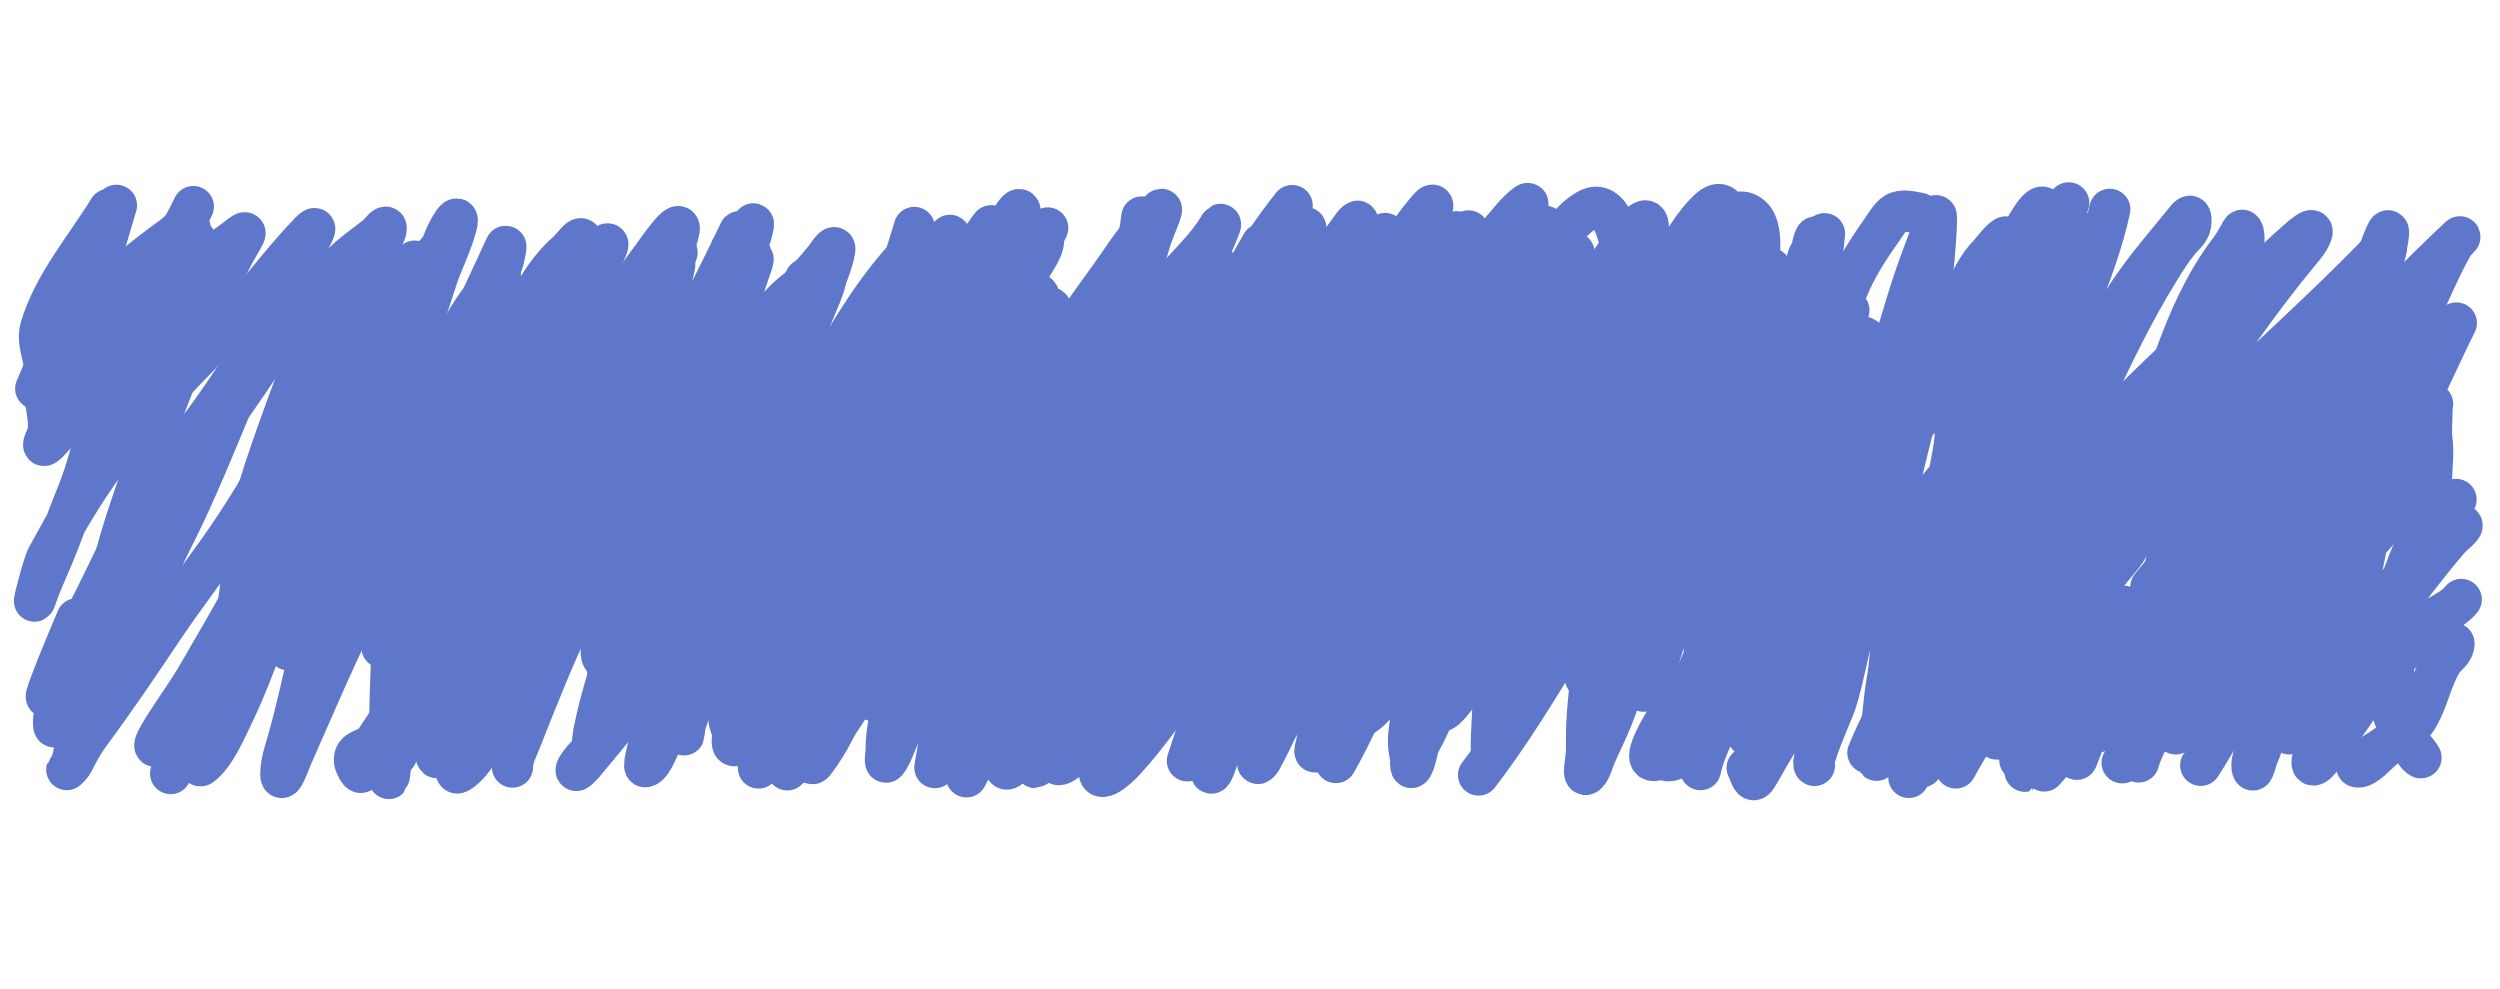
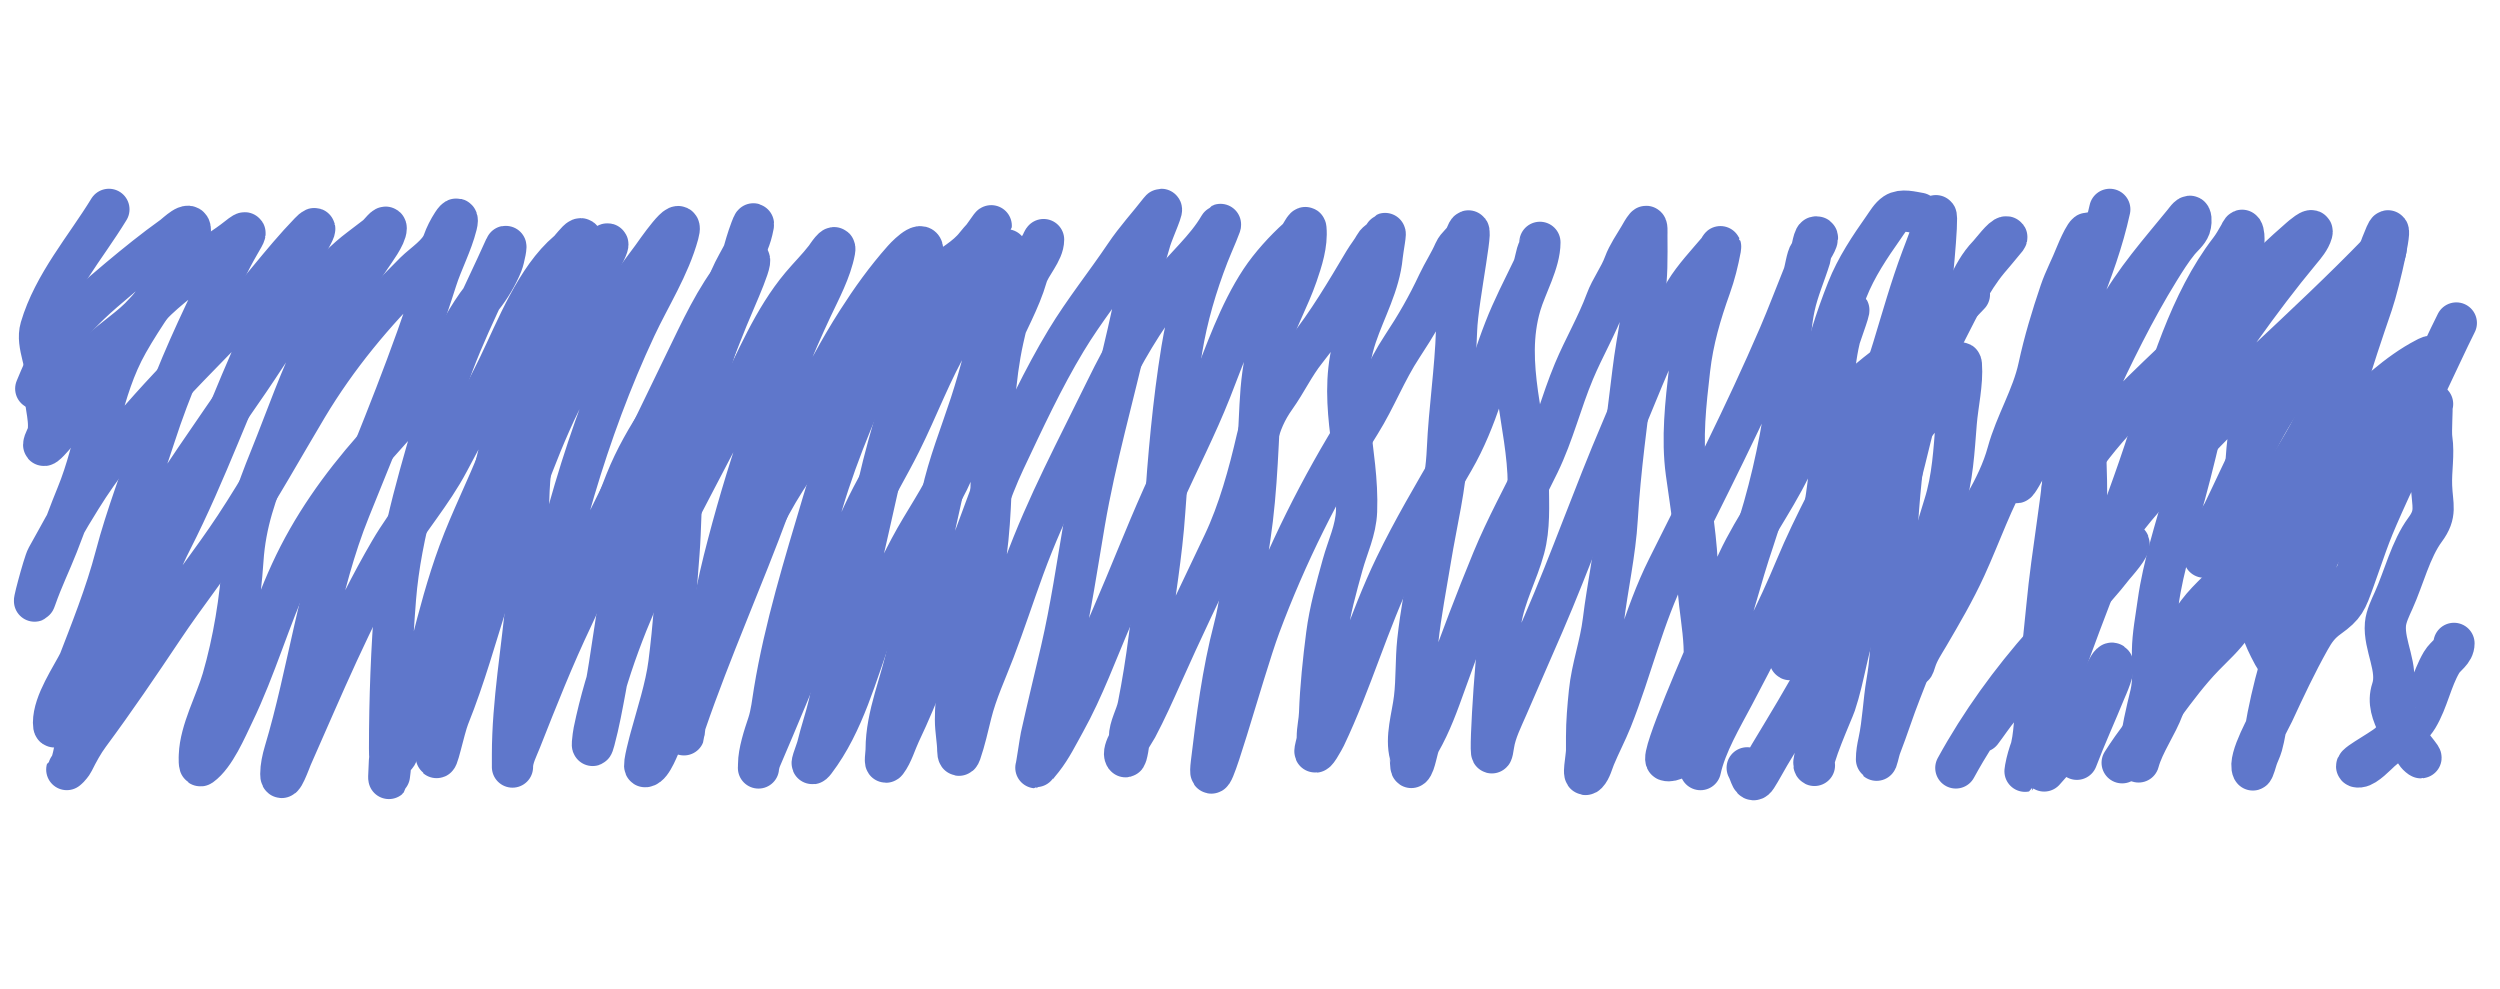
<svg xmlns="http://www.w3.org/2000/svg" width="182" height="72" viewBox="0 0 182 72" fill="none">
  <path d="M2.602 28.296C4.258 24.263 5.368 23.026 8.662 20.279C9.966 19.191 11.193 18.198 12.564 17.216C12.855 17.007 13.858 15.993 13.858 16.75C13.858 17.713 13.61 18.288 13.089 19.106C11.847 21.057 10.449 22.936 9.309 24.951C7.323 28.461 7.082 32.424 5.585 36.059C5.092 37.256 4.665 38.458 4.197 39.645C3.651 41.03 3.112 42.102 2.602 43.552C2.211 44.663 3.175 41.002 3.415 40.576C4.612 38.448 4.617 38.322 5.904 36.253C8.849 31.515 12.793 27.68 16.616 23.729C18.706 21.57 20.454 19.084 22.544 16.925C23.221 16.226 22.816 16.964 22.544 17.458C21.364 19.607 20.256 21.791 19.224 24.02C16.873 29.095 15.037 34.36 12.498 39.345C11.794 40.728 11.231 42.168 10.538 43.552C9.708 45.207 8.518 46.868 8.024 48.679C7.497 50.613 6.199 52.243 5.547 54.127C5.409 54.528 5.277 55.676 4.994 55.91C4.619 56.22 5.141 55.846 5.341 55.445C5.687 54.754 6.045 54.087 6.504 53.468C8.369 50.949 10.125 48.361 11.87 45.752C13.552 43.237 15.435 40.872 17.104 38.346C18.973 35.517 20.614 32.535 22.357 29.623C24.542 25.971 27.216 22.765 30.208 19.813C30.846 19.185 31.952 18.505 32.262 17.623C32.43 17.146 32.666 16.688 32.938 16.266C33.23 15.813 33.377 15.821 33.238 16.382C32.896 17.755 32.193 19.048 31.765 20.395C29.974 26.039 27.689 31.586 25.471 37.067C23.173 42.746 22.466 48.939 20.715 54.766C20.57 55.251 20.443 55.835 20.443 56.346C20.443 57.286 21.138 55.329 21.25 55.077C23.491 50.024 25.601 44.896 28.388 40.12C29.706 37.863 31.441 35.933 32.666 33.606C33.891 31.279 35.157 29.01 36.305 26.637C37.609 23.943 39.023 20.262 41.342 18.301C41.541 18.133 42.024 17.468 42.224 17.39C42.551 17.263 42.206 18.229 42.196 18.253C41.744 19.363 41.047 20.347 40.526 21.422C38.867 24.852 37.665 28.628 36.53 32.269C35.685 34.98 35.385 37.804 34.795 40.576C34.05 44.072 34.104 47.57 32.975 50.986C32.544 52.29 31.756 53.557 31.756 54.951C31.756 55.931 32.32 53.075 32.684 52.169C33.841 49.292 34.669 46.289 35.602 43.329C36.925 39.126 38.287 34.807 40.067 30.786C42.016 26.383 44.586 22.57 47.449 18.767C47.642 18.511 49.866 15.242 49.381 17.022C48.731 19.412 47.312 21.612 46.276 23.826C42.707 31.457 40.437 39.701 38.922 48.02C38.845 48.445 38.334 51.08 38.922 49.552C40.325 45.907 42.004 42.431 43.744 38.947C45.981 34.468 48.148 29.961 50.329 25.455C51.386 23.27 52.58 20.802 54.278 19.048C55.275 18.017 53.483 21.849 52.946 23.196C51.156 27.687 49.373 32.17 47.449 36.602C46.478 38.837 45.608 41.093 45.151 43.503C44.736 45.687 44.491 47.9 44.081 50.085C43.844 51.353 43.61 52.648 43.275 53.894C42.997 54.928 43.182 53.524 43.237 53.254C45.024 44.564 49.743 36.947 53.63 29.157C55.047 26.319 56.283 23.242 58.33 20.802C58.904 20.117 59.537 19.498 60.084 18.786C60.162 18.685 60.891 17.551 60.76 18.262C60.499 19.675 59.705 21.143 59.109 22.411C56.378 28.212 54.264 34.55 52.693 40.789C51.917 43.868 51.494 47.028 50.676 50.094C50.406 51.105 49.903 52.157 49.822 53.215C49.766 53.952 49.77 53.069 49.916 52.644C51.756 47.285 54.084 42.102 56.041 36.786C57.76 32.116 59.74 27.584 62.41 23.4C63.434 21.796 64.494 20.32 65.75 18.902C66.198 18.396 67.468 17.225 67.11 18.621C66.534 20.871 65.473 22.983 64.502 25.067C62.764 28.799 61.065 32.655 59.887 36.621C58.564 41.075 57.127 45.72 56.37 50.327C56.239 51.119 56.156 51.971 55.901 52.731C55.621 53.56 55.225 54.77 55.225 55.639C55.225 56.228 55.162 55.755 55.403 55.193C56.66 52.271 57.867 49.329 59.09 46.392C60.329 43.414 61.472 40.38 62.823 37.455C63.65 35.664 64.682 33.983 65.562 32.22C66.828 29.685 67.814 26.98 69.258 24.544C70.206 22.945 71.269 21.498 72.475 20.104C72.926 19.584 73.291 19.153 73.291 18.437C73.291 17.173 72.89 20.932 72.597 22.159C72.024 24.562 71.42 27.068 70.656 29.409C69.94 31.601 69.053 33.796 68.564 36.059C67.76 39.777 66.855 43.464 66.116 47.196C65.632 49.639 64.512 52.055 64.512 54.553C64.512 54.851 64.371 55.679 64.549 55.445C64.975 54.884 65.222 54.007 65.525 53.371C66.228 51.895 66.863 50.37 67.457 48.844C68.511 46.134 69.2 43.297 70.346 40.624C71.343 38.299 72.068 35.813 73.141 33.539C74.533 30.593 75.925 27.579 77.606 24.796C78.924 22.614 80.49 20.673 81.903 18.573C82.681 17.415 83.615 16.404 84.435 15.345C84.882 14.768 83.975 16.744 83.76 17.448C83.081 19.67 82.625 21.966 82.109 24.233C81.054 28.866 79.749 33.365 78.948 38.056C78.412 41.19 77.969 44.265 77.25 47.371C76.764 49.469 76.248 51.558 75.787 53.642C75.734 53.878 75.442 55.891 75.411 55.891C75.389 55.891 75.884 55.289 75.899 55.27C76.546 54.45 77.013 53.489 77.522 52.576C78.893 50.114 79.86 47.41 80.983 44.821C82.225 41.96 83.352 39.041 84.623 36.195C85.786 33.589 87.101 31.061 88.15 28.401C89.197 25.745 90.203 22.796 91.78 20.414C92.497 19.331 93.53 18.197 94.481 17.342C94.709 17.137 95.044 16.324 95.072 16.634C95.177 17.772 94.786 18.97 94.425 20.017C93.841 21.713 92.932 23.294 92.408 25.009C91.973 26.436 91.809 28.017 91.733 29.506C91.541 33.275 91.447 36.834 90.757 40.576C90.44 42.3 90.281 44.055 89.838 45.752C89.007 48.934 88.576 52.286 88.187 55.552C87.769 59.065 90.485 48.881 91.714 45.577C93.643 40.396 96.11 35.463 99.022 30.805C100.147 29.004 100.906 26.997 102.079 25.222C103.097 23.683 103.903 22.28 104.687 20.608C105.052 19.831 105.541 19.094 105.878 18.311C106.06 17.89 106.517 17.633 106.685 17.216C107.536 15.106 106.107 21.755 106.038 24.04C105.95 26.932 105.502 29.804 105.372 32.695C105.25 35.405 104.588 37.991 104.152 40.653C103.827 42.645 103.428 44.654 103.214 46.663C103.067 48.052 103.137 49.455 102.971 50.85C102.811 52.185 102.309 53.688 102.661 54.96C102.684 55.042 102.678 55.935 102.755 55.871C103.033 55.641 103.167 54.428 103.383 54.049C104.185 52.647 104.694 51.212 105.241 49.687C106.313 46.696 107.443 43.703 108.655 40.77C109.654 38.352 110.906 36.099 112.041 33.752C113.097 31.571 113.652 29.258 114.583 27.035C115.308 25.304 116.266 23.681 116.919 21.917C117.27 20.967 117.898 20.168 118.242 19.232C118.504 18.518 118.968 17.866 119.348 17.216C119.487 16.979 119.622 16.717 119.799 16.508C119.93 16.353 119.891 16.913 119.892 17.119C119.898 17.903 119.905 18.69 119.883 19.474C119.812 21.998 119.18 24.54 118.879 27.044C118.453 30.598 117.947 34.169 117.735 37.745C117.584 40.283 117.026 42.68 116.722 45.19C116.509 46.952 115.888 48.613 115.709 50.385C115.598 51.489 115.503 52.534 115.503 53.642C115.503 53.965 115.503 54.288 115.503 54.611C115.503 55.18 115.151 56.719 115.54 56.317C115.814 56.034 115.954 55.464 116.103 55.106C116.484 54.186 116.952 53.307 117.322 52.382C118.779 48.739 119.644 44.858 121.403 41.342C124.198 35.751 127.042 30.182 129.517 24.427C130.136 22.988 130.682 21.525 131.271 20.075C131.439 19.659 131.51 18.776 131.749 18.437C131.989 18.096 132.573 17.139 132.181 17.254C132.007 17.306 131.817 18.636 131.777 18.767C131.412 19.957 130.894 21.111 130.633 22.334C130.141 24.64 130.34 27.068 130.004 29.4C129.527 32.709 128.73 36.178 127.659 39.335C126.735 42.06 126.048 44.854 125.164 47.594C124.687 49.072 124.114 50.462 124.114 52.033C124.114 52.831 124.171 53.652 124.104 54.447C124.075 54.789 123.775 56.119 123.795 56.026C124.186 54.205 125.359 52.236 126.215 50.618C127.815 47.592 129.402 44.523 130.717 41.351C132.087 38.05 133.83 34.992 135.398 31.794C137.445 27.62 138.282 23.118 139.901 18.805C140.216 17.964 140.63 16.965 140.82 16.081C141.235 14.15 140.727 20.046 140.454 22.004C139.952 25.598 139.197 29.138 138.672 32.724C138.258 35.551 138.12 38.388 137.921 41.235C137.728 44.009 137.842 46.907 137.368 49.648C137.119 51.091 137.082 52.574 136.777 53.991C136.681 54.437 136.608 54.823 136.608 55.28C136.608 55.604 136.791 54.66 136.908 54.359C137.426 53.033 137.846 51.671 138.372 50.346C139.7 47 140.889 43.5 142.499 40.285C143.728 37.83 145.422 35.632 146.157 32.947C146.741 30.816 147.954 28.899 148.418 26.744C148.823 24.861 149.368 23.068 149.984 21.248C150.299 20.318 150.774 19.449 151.129 18.534C151.215 18.312 152.087 16.259 152.067 17.216C152.03 18.9 151.469 20.605 151.232 22.266C150.781 25.429 150.7 28.628 150.491 31.813C150.218 35.969 149.399 40.057 149.009 44.201C148.722 47.246 148.333 50.255 148.052 53.293C147.982 54.05 147.794 54.794 147.592 55.523C147.57 55.605 147.335 56.57 147.452 55.93C147.835 53.83 149.101 52.008 149.787 50.007C151.891 43.874 154.492 37.924 156.466 31.745C157.908 27.233 159.394 22.012 162.329 18.204C162.592 17.862 162.796 17.493 163.013 17.119C163.025 17.099 163.203 16.701 163.248 16.77C163.476 17.123 163.287 18.232 163.276 18.611C163.221 20.546 162.635 22.312 162.085 24.146C160.913 28.05 160.149 32.035 159.074 35.962C158.363 38.555 157.486 41.178 157.113 43.852C156.954 44.999 156.715 46.242 156.7 47.4C156.688 48.436 156.807 49.526 156.569 50.54C156.284 51.754 155.856 53.37 155.856 54.592C155.856 54.882 155.62 55.723 155.697 55.445C156.068 54.104 157.022 52.816 157.507 51.49C158.229 49.517 158.518 47.404 159.44 45.5C160.06 44.217 161.216 43.303 162.16 42.291C163.99 40.328 164.562 37.719 165.837 35.39C166.774 33.678 167.918 32.128 168.688 30.321C169.335 28.804 169.858 27.23 170.443 25.687C171.151 23.817 171.856 21.946 172.562 20.075C172.931 19.098 173.254 18.043 173.669 17.099C174.35 15.552 173.25 20.497 172.703 22.101C171.296 26.229 169.809 30.57 169.251 34.934C168.9 37.68 169.162 40.357 168.004 42.931C166.715 45.794 165.717 49.021 165.105 52.111C164.959 52.848 164.874 53.536 164.674 54.262C164.582 54.595 164.414 54.892 164.308 55.222C164.306 55.229 164.045 56.142 163.998 56.046C163.616 55.256 165.188 52.571 165.499 51.897C166.329 50.1 167.178 48.3 168.144 46.576C168.539 45.871 168.88 45.405 169.533 44.938C170.704 44.098 170.826 43.745 171.362 42.253C172.559 38.92 172.392 39.111 174.035 35.506C174.955 33.489 176.252 31.478 177.093 29.409C177.11 29.367 177.021 29.492 177.037 29.535C177.096 29.698 176.957 31.379 177.037 31.93C177.207 33.098 176.973 34.206 177.018 35.38C177.073 36.814 177.42 37.381 176.549 38.56C175.501 39.979 174.994 42.083 174.26 43.707C174.025 44.227 173.711 44.865 173.66 45.442C173.522 46.997 174.64 48.662 174.138 50.182C173.827 51.124 174.149 51.954 174.598 52.867C174.992 53.666 176.777 55.627 176.099 55.067C175.643 54.69 175.273 53.655 175.273 53.031C175.273 52.444 174.128 53.953 173.923 54.127C173.222 54.719 170.864 55.926 171.765 55.833C172.23 55.785 173.006 54.953 173.322 54.669C174.148 53.929 175.429 53.191 176.005 52.236C176.755 50.992 177.006 49.471 177.75 48.214C178.039 47.725 178.65 47.448 178.65 46.837" stroke="#5F77CB" stroke-width="3" stroke-linecap="round" />
  <path d="M7.929 15.241C6.23 18.025 3.897 20.69 2.958 23.877C2.59 25.126 3.552 26.585 3.32 27.88C3.102 29.096 3.672 30.253 3.504 31.467C3.468 31.726 3.179 32.14 3.179 32.388C3.179 32.63 3.964 31.698 4.029 31.622C5.031 30.457 4.056 29.366 5.021 28.152C5.741 27.247 6.469 26.384 7.292 25.573C8.319 24.561 9.57 23.846 10.537 22.743C11.71 21.406 13.164 20.345 14.552 19.254C15.448 18.549 16.412 17.997 17.291 17.296C18.102 16.649 17.901 16.955 17.422 17.78C16.712 19.003 16.125 20.268 15.509 21.541C13.894 24.878 12.412 28.212 11.269 31.758C10.333 34.657 9.199 37.527 8.427 40.472C7.687 43.291 6.608 45.954 5.566 48.662C5.051 49.999 3.896 54.055 3.896 52.617C3.896 51.133 5.202 49.3 5.819 48.052C7.272 45.109 8.719 42.146 10.406 39.338C12.819 35.321 15.497 31.559 18.135 27.716C19.781 25.317 21.31 22.645 23.407 20.63C24.302 19.77 25.194 18.857 26.183 18.11C26.591 17.802 27 17.495 27.403 17.179C27.641 16.993 28.116 16.308 28.116 16.617C28.116 17.166 27.248 18.313 26.971 18.73C25.685 20.669 24.351 22.52 23.294 24.614C21.869 27.437 20.85 30.444 19.664 33.376C18.648 35.887 17.864 38.058 17.685 40.772C17.494 43.657 17.005 46.674 16.203 49.438C15.707 51.145 14.579 53.184 14.514 54.982C14.51 55.106 14.47 55.85 14.627 55.738C15.65 55.006 16.48 53.032 17.009 51.938C18.622 48.606 19.624 45.032 21.165 41.674C22.701 38.325 24.775 35.422 27.178 32.688C29.056 30.551 30.975 28.593 32.412 26.097C33.284 24.581 34.03 23.026 35.113 21.657C35.679 20.943 36.215 20.052 36.558 19.195C36.707 18.822 36.938 17.636 36.774 18.003C35.079 21.796 33.164 25.325 32.037 29.392C30.754 34.019 29.175 38.741 28.791 43.564C28.501 47.202 28.36 50.846 28.36 54.498C28.36 55.765 28.52 55.193 28.352 56.451C28.275 57.027 28.297 56.419 28.352 55.409C28.425 54.048 28.616 55.872 29.035 54.594C29.839 52.14 30.725 49.675 31.361 47.17C31.956 44.825 32.571 42.5 33.406 40.229C34.287 37.835 35.454 35.559 36.38 33.182C38.487 27.771 39.724 21.985 44.025 17.897C44.9 17.064 43.032 20.13 42.542 21.25C41.011 24.757 39.789 28.391 38.959 32.145C38.122 35.934 38.692 39.602 38.359 43.389C38.023 47.213 37.308 51.107 37.308 54.943C37.308 55.234 37.308 56.106 37.308 55.816C37.308 55.167 37.675 54.479 37.909 53.887C39.096 50.876 40.301 47.829 41.698 44.901C43.23 41.69 44.232 38.361 45.544 35.073C46.926 31.609 49.1 28.988 51.107 25.932C52.041 24.51 52.498 23.101 52.804 21.425C53.097 19.824 54.231 18.6 54.68 17.092C54.777 16.767 55.025 15.735 54.662 16.695C54.158 18.025 53.88 19.412 53.517 20.785C52.957 22.907 52.144 24.955 51.566 27.076C50.89 29.558 50.001 32.11 49.737 34.685C49.547 36.54 49.574 38.425 49.428 40.288C49.219 42.938 49.033 45.658 48.696 48.294C48.47 50.059 47.831 51.98 47.364 53.703C47.354 53.739 46.775 55.836 46.97 55.816C47.478 55.763 48.002 54.216 48.189 53.858C49.129 52.062 50.181 50.327 50.985 48.459C53.222 43.258 54.98 37.715 58.395 33.173C59.499 31.704 60.663 30.293 61.678 28.753C62.864 26.954 63.678 24.904 64.999 23.199C65.912 22.018 67.114 20.94 68.291 20.049C69.16 19.39 70.366 18.746 71.04 17.858C71.337 17.466 71.812 17.041 72.053 16.637C72.641 15.649 70.704 18.492 70.055 19.438C67.296 23.454 65.963 27.761 64.661 32.456C63.608 36.252 63.013 40.152 61.828 43.913C61.074 46.306 60.925 48.844 60.346 51.289C60.104 52.311 59.758 53.302 59.511 54.323C59.407 54.756 58.822 56.081 59.333 55.409C61.452 52.622 62.339 49.063 63.563 45.783C64.322 43.752 65.235 41.8 66.246 39.89C67.253 37.988 68.533 36.244 69.389 34.258C70.661 31.307 71.348 28.181 72.578 25.215C73.266 23.556 74.257 21.856 74.754 20.126C74.996 19.285 75.974 18.344 75.974 17.441C75.974 17.399 75.771 17.823 75.767 17.829C75.415 18.456 75.043 19.072 74.707 19.709C73.88 21.28 73.412 22.945 73.028 24.682C71.735 30.536 72.676 36.654 71.415 42.517C70.702 45.831 69.558 48.967 69.558 52.404C69.558 53.176 69.726 53.946 69.726 54.672C69.726 54.898 69.808 55.167 69.933 54.808C70.253 53.881 70.465 52.91 70.702 51.958C71.101 50.352 71.803 48.865 72.39 47.325C73.149 45.333 73.808 43.316 74.538 41.315C76.178 36.822 78.442 32.61 80.532 28.326C81.823 25.681 83.198 23.326 84.997 21.018C86.246 19.417 87.782 18.16 88.768 16.462C89.142 15.818 88.231 17.858 87.962 18.556C87.106 20.765 86.421 23.081 86.038 25.428C85.403 29.328 85.058 33.3 84.791 37.244C84.582 40.332 84.047 43.401 83.656 46.472C83.445 48.127 83.181 49.769 82.859 51.396C82.705 52.173 82.221 52.914 82.221 53.712C82.221 53.837 82.029 55.239 81.921 55.079C81.629 54.649 82.582 53.33 82.765 52.985C83.425 51.74 84.01 50.437 84.585 49.147C86.017 45.93 87.546 42.748 89.059 39.57C90.164 37.251 90.93 34.464 91.507 31.951C91.768 30.817 92.182 29.876 92.858 28.927C93.645 27.822 94.214 26.586 95.062 25.525C96.664 23.521 97.999 21.251 99.312 19.04C99.555 18.631 99.855 18.278 100.081 17.858C100.253 17.538 100.649 17.442 100.784 17.092C100.971 16.609 100.674 18.126 100.625 18.643C100.43 20.711 99.379 22.535 98.73 24.468C97.251 28.878 98.93 32.786 98.758 37.215C98.704 38.61 98.11 39.791 97.745 41.111C97.285 42.777 96.804 44.479 96.582 46.2C96.339 48.081 96.133 50.042 96.066 51.919C96.043 52.557 95.897 53.053 95.897 53.703C95.897 54.026 95.793 54.264 95.738 54.575C95.617 55.261 96.425 53.758 96.479 53.645C98.407 49.607 99.626 45.239 101.572 41.218C102.857 38.563 104.347 36.047 105.821 33.502C107.582 30.462 108.27 27.225 109.536 23.984C110.124 22.479 110.862 21.05 111.562 19.603C111.789 19.134 111.791 18.548 112.022 18.12C112.093 17.988 112.106 17.584 112.106 17.645C112.106 19.092 111.105 20.805 110.699 22.181C109.401 26.579 111.232 30.809 111.262 35.247C111.273 36.801 111.37 38.406 110.962 39.919C110.472 41.733 109.548 43.355 109.255 45.25C108.797 48.207 108.298 57.176 108.739 54.216C108.882 53.256 109.374 52.303 109.752 51.425C110.617 49.414 111.501 47.414 112.369 45.405C114.366 40.784 116.032 36.012 118.016 31.38C119.513 27.884 120.724 24.477 122.687 21.231C123.315 20.193 124.302 19.146 125.088 18.216C125.176 18.113 125.31 17.761 125.248 18.09C125.07 19.039 124.841 19.965 124.516 20.872C123.81 22.846 123.246 24.762 123.006 26.863C122.721 29.354 122.424 31.905 122.762 34.404C123.107 36.946 123.559 39.416 123.588 41.993C123.616 44.593 124.549 47.377 123.756 49.893C123.329 51.251 123.081 52.522 123.081 53.935C123.081 54.447 123.175 54.724 122.706 54.885C122.311 55.021 121.756 55.49 121.318 55.36C120.789 55.204 124.321 47.253 124.563 46.627C125.288 44.753 125.646 42.756 126.495 40.927C127.778 38.165 129.672 35.793 130.829 32.94C131.777 30.603 132.764 28.234 133.502 25.816C133.81 24.811 133.964 23.787 134.431 22.84C134.984 21.72 133.991 24.383 133.925 24.662C133.355 27.058 133.434 29.548 133.343 31.99C133.176 36.488 132.202 40.618 130.932 44.901C130.702 45.677 130.341 46.518 130.341 47.344C130.341 47.691 130.176 48.417 130.454 47.751C132.808 42.104 135.201 36.166 139.009 31.38C139.937 30.213 140.987 29.15 141.851 27.929C142.174 27.472 142.745 25.968 142.789 26.533C142.893 27.878 142.522 29.44 142.414 30.779C142.252 32.788 142.154 34.829 141.541 36.759C140.388 40.395 139.577 43.98 139.328 47.829C139.274 48.65 139.283 48.636 139.459 48.081C139.667 47.426 140.055 46.862 140.397 46.278C141.352 44.647 142.298 43.031 143.089 41.305C144.209 38.861 145.055 36.328 146.419 34.006C147.554 32.075 148.947 30.366 150.321 28.617C150.686 28.153 151.053 27.682 151.372 27.183C151.438 27.079 151.616 26.513 151.616 26.775C151.616 31.068 152.212 35.579 151.681 39.842C151.481 41.449 151.07 43.008 150.95 44.63C150.844 46.044 152.008 42.002 152.723 40.792C154.337 38.056 156.456 35.723 158.632 33.464C159.917 32.13 161.191 30.781 162.516 29.489C162.961 29.055 163.531 28.378 164.101 28.084C164.39 27.935 164.054 28.751 164.016 29.082C163.916 29.972 163.797 30.859 163.688 31.748C163.37 34.34 163.364 36.951 163.604 39.551C163.845 42.167 164.015 44.785 165.217 47.15C165.582 47.868 165.967 48.659 165.967 47.402C165.967 46.024 166.247 44.917 166.868 43.69C168.52 40.426 170.924 37.534 173.134 34.666C174.584 32.784 177.729 25.651 178.821 23.513" stroke="#5F77CB" stroke-width="3" stroke-linecap="round" />
-   <path d="M3.507 28.891C5.324 26.32 4.994 23.691 6.202 20.587M8.477 14.947C7.916 16.856 7.352 18.763 6.781 20.667C6.48 21.669 5.297 24.303 5.56 25.453C5.93 27.068 10.529 20.794 10.85 20.347C12.037 18.693 13.162 16.954 14.075 15.038M8.836 25.284C8.394 26.177 5.581 31.207 7.957 28.139C10.444 24.928 12.333 21.232 14.229 17.456M13.257 21.876C12.115 24.322 10.891 26.691 9.582 29.002C9.26 29.57 8.24 31.183 8.674 30.754C10.196 29.252 11.535 26.311 12.73 24.401M11.401 34.125C12.064 35.35 18.097 26.024 18.592 25.206M23.992 21.174C22.424 25.568 20.672 29.916 19.211 34.36C19.106 34.68 17.847 39.066 18.663 38.259C21.953 35.009 24.035 29.86 26.225 25.496C26.386 25.175 30.079 18.798 30.205 19.012C30.424 19.388 26.929 27.117 26.764 27.568C24.843 32.821 22.426 37.973 20.896 43.42C19.375 48.839 22.908 41.981 23.508 40.703M27.015 31.278C25.382 34.817 23.66 38.319 22.256 42.009C21.847 43.083 20.601 45.812 20.853 47.13C20.986 47.83 21.701 46.075 22.057 45.477C23.762 42.618 25.289 39.599 26.896 36.654C29.537 31.814 32.204 26.954 35.023 22.271C35.607 21.301 37.271 18.384 35.9 21.353C33.197 27.209 29.973 32.757 27.521 38.778C27.395 39.089 25.249 45.731 26.601 44.124C29.478 40.705 31.192 35.614 33.338 31.508C35.111 28.115 37.296 23.516 39.98 21.075C40.743 20.381 39.019 23.129 38.474 24.104C36.954 26.83 35.487 29.602 34.059 32.406C31.853 36.735 29.021 41.587 27.868 46.556C27.775 46.958 27.682 47.475 28.105 46.888C29.435 45.036 30.445 42.765 31.45 40.636C34.085 35.058 36.734 29.539 39.601 24.139C40.553 22.347 41.437 20.506 42.376 18.708C42.393 18.675 41.336 21.181 41.16 21.537C38.294 27.316 35.168 33.037 32.845 39.19C32.539 40.001 31.169 43.15 31.605 44.253C32.043 45.363 33.36 42.843 34.049 41.872C37.502 37.008 40.378 31.553 43.54 26.398C45.183 23.72 50.544 16.173 49.022 18.962C46.67 23.272 44.431 27.635 42.25 32.093C40.243 36.193 36.66 41.746 36.267 46.671C36.192 47.617 37.067 46.564 37.183 46.418C38.76 44.415 39.869 41.671 40.899 39.218C43.528 32.955 45.657 26.404 48.454 20.242C48.618 19.881 49.191 18.914 49.116 19.314C48.63 21.907 47.267 24.658 46.342 27.023C44.796 30.974 43.102 34.837 41.601 38.815C41.139 40.04 39.925 42.434 39.952 43.922C39.971 44.908 41.023 43.42 41.043 43.393C42.892 40.843 44.291 37.678 45.661 34.719C48.251 29.128 50.95 23.55 53.437 17.891C53.58 17.564 53.983 16.566 53.829 16.886C52.366 19.937 50.838 22.935 49.303 25.931C46.213 31.963 42.073 38.229 40.065 44.976C39.533 46.763 40.696 45.102 40.93 44.755C43.081 41.573 45.086 38.016 46.684 34.36M53.223 18.101C51.451 22.861 49.396 27.417 47.258 31.942C45.7 35.241 43.867 38.54 42.814 42.158C41.477 46.748 46.956 38.206 47.355 37.449C50.253 31.956 52.632 25.483 54.663 19.437C54.724 19.255 54.795 19.073 54.828 18.881C54.891 18.507 54.528 19.556 54.387 19.899C53.306 22.53 52.183 25.135 51.082 27.754C49.629 31.213 48.121 34.647 46.724 38.141C45.778 40.506 43.624 44.785 43.776 47.563C43.844 48.816 45.702 47.333 45.887 47.174C48.294 45.108 50.127 41.525 51.626 38.455M58.624 20.321C55.26 28.916 50.507 36.851 47.627 45.696C46.786 48.278 47.143 49.399 48.817 46.918C51.895 42.355 54.026 36.576 56.086 31.258C57.329 28.047 57.902 26.422 59.019 23.272C59.447 22.066 60.127 20.921 60.248 19.626C60.337 18.668 59.273 21.162 58.859 21.991C57.056 25.602 55.804 28.375 54.132 32.228C52.113 36.884 49.513 42.15 48.587 47.386C48.486 47.956 48.149 51.1 49.132 51.575C50.391 52.185 52.786 49.212 53.19 48.697C58.709 41.672 62.86 31.463 64.674 21.952C64.743 21.59 64.817 21.223 64.831 20.855C64.854 20.245 64.448 20.896 64.415 20.957C60.967 27.397 58.191 34.907 55.673 41.928C55.619 42.078 50.971 53.394 54.106 53.617C56.008 53.753 58.094 49.943 59.006 48.298C62.274 42.404 64.531 35.616 66.056 28.793C66.605 26.336 68.05 19.526 64.757 24.919C61.243 30.677 58.402 38.248 56.395 44.983C56.096 45.988 54.578 50.853 56.698 50.817C59.028 50.778 61.818 46.29 63.205 44.321C67.205 38.644 70.032 31.136 71.95 24.05C72.233 23.007 73.246 20.786 72.397 20.816C70.451 20.885 67.18 28.746 66.445 30.225C64.631 33.875 62.97 37.667 61.661 41.632C61.292 42.75 59.611 47.044 60.396 48.33C62.191 51.27 68.383 38.985 68.87 37.989C71.301 33.017 72.926 27.462 74.118 21.892C74.283 21.124 74.57 18.943 74.142 19.538C72.639 21.633 71.533 24.627 70.422 27.016C68.575 30.989 66.716 34.976 65.072 39.085C63.912 41.985 62.238 45.866 62.5 49.198C62.729 52.104 65.222 50.983 66.634 50.066C69.977 47.892 72.491 44.111 74.705 40.329C77.587 35.406 79.749 30.156 80.849 24.255C81.698 19.701 78.463 25.213 77.81 26.314C76.087 29.218 74.602 32.306 73.208 35.469C71.745 38.787 69.651 42.671 69.098 46.449C68.926 47.626 68.822 50.932 70.486 50.355C72.794 49.555 74.852 45.693 76.125 43.38C78.975 38.202 80.792 32.03 82.299 26.112C82.303 26.094 83.524 21.849 82.604 22.299C81.098 23.035 79.487 26.132 78.516 27.57C74.294 33.82 70.074 40.094 66.998 47.359C66.854 47.7 66.078 49.57 65.974 50.255C65.881 50.872 66.454 50.331 66.497 50.286C68.095 48.663 69.27 46.174 70.284 43.976C72.905 38.299 74.379 32.158 75.379 25.82C75.541 24.796 76.601 19.306 74.398 22.13C73.186 23.682 72.372 26.147 71.539 27.969C69.418 32.604 67.13 37.102 64.84 41.61C62.813 45.601 60.7 49.567 58.882 53.714C58.751 54.012 57.71 56.345 58.949 55.122C62.408 51.704 64.57 46.033 66.802 41.42C68.527 37.852 70.365 34.338 71.936 30.66C73.252 27.58 69.249 36.784 67.846 39.806M58.829 54.246C61.103 48.252 64.037 43.245 67.297 38.052C68.319 36.424 69.956 34.275 70.392 32.186C70.933 29.591 71.108 26.94 71.712 24.337C72.324 21.697 73.308 19.296 74.009 16.723C75.056 12.879 72.633 17.698 72.148 18.664C68.855 25.225 65.556 31.688 61.958 37.998C61.615 38.599 60.612 40.418 60.894 39.769C61.732 37.833 62.774 36.044 63.621 34.111M69.153 17.134C66.891 23.454 64.291 29.674 61.698 35.805C60.832 37.852 60.678 37.871 61.234 35.441C62.694 29.057 64.676 22.781 66.562 16.558M58.324 27.351C57.179 29.721 55.908 32.182 55.311 34.867C54.619 37.982 56.694 37.432 58.398 36.769C64.011 34.586 69.537 29.133 73.658 23.786M76.272 16.595C73.93 21.116 71.855 25.873 69.592 30.458C67.455 34.787 65.205 39.087 63.357 43.623C63.033 44.418 62.108 46.79 62.055 47.958C62.02 48.739 62.512 48.856 62.969 48.563C65.462 46.968 67.653 42.81 69.349 40.172C71.781 36.387 74.131 32.487 76.365 28.512M81.575 20.419C78.112 27.762 73.544 34.124 69.999 41.38C69.782 41.824 68.635 43.848 69.107 44.573C69.913 45.809 72.901 42.131 73.31 41.655C78.453 35.672 82.5 27.976 86.221 20.559M85.252 21.344C80.915 30.075 75.751 38.383 71.954 47.501C71.431 48.755 70.773 50.382 70.639 51.815C70.519 53.099 72.614 50.802 73.312 49.825C78.481 42.597 82.572 34.316 86.963 26.353C89.143 22.398 91.354 18.38 94.069 14.966M93.908 17.66C90.737 23.12 87.776 28.769 84.671 34.288C82.315 38.476 79.878 42.587 77.462 46.72C75.996 49.226 73.992 52.019 73.257 55.071C73.025 56.034 73.179 56.302 73.843 55.571C76.055 53.137 77.906 50.014 79.705 47.108C85.06 38.457 89.824 29.296 95.417 20.864C96.433 19.332 97.466 17.792 98.555 16.341C98.632 16.24 98.891 16.015 98.845 16.141C98.568 16.888 97.866 18.252 97.61 18.748C91.859 29.906 84.713 39.813 78.809 50.82C78.664 51.091 76.511 54.684 76.914 55.553C77.407 56.616 82.314 49.814 82.411 49.677C88.666 40.907 93.383 30.609 99.386 21.569C100.706 19.58 102.06 17.603 103.511 15.764C105.401 13.367 103.361 16.888 103.101 17.386C97.832 27.439 91.88 36.583 85.84 45.914C84.025 48.718 82.042 51.565 80.544 54.674C79.264 57.33 80.626 56.738 81.917 55.322C85.205 51.719 87.831 46.983 90.598 42.773C94.247 37.221 97.904 31.644 101.751 26.308C104.105 23.042 106.56 19.916 109.152 16.959C109.8 16.219 110.406 15.38 111.16 14.838C111.425 14.648 110.903 15.546 110.719 15.856C106.165 23.541 101.15 30.866 96.254 38.197M90.883 52.959C93.967 49.13 96.87 45.053 99.686 40.906C103.034 35.973 106.787 30.869 109.542 25.362C112.224 20.002 102.504 34.431 99.274 39.291C96.508 43.452 93.722 47.607 91.164 51.979M105.857 40.515C109.531 35.766 113.292 31.339 117.196 26.933C119.802 23.993 112.636 33.64 110.3 36.931M107.359 45.935C111.837 38.134 115.446 29.528 118.603 20.814C118.948 19.863 120.016 17.675 119.994 16.511C119.963 14.847 117.754 18.442 116.814 19.67C110.632 27.74 104.942 36.482 98.83 44.663C97.177 46.877 95.694 49.468 93.973 51.586C92.99 52.795 95.244 48.511 96.01 47.072C100.89 37.906 106.903 28.898 113.829 22.156C113.891 22.095 115.554 20.177 114.701 21.756C111.501 27.685 107.928 33.304 104.486 39.008C102.657 42.039 98.554 47.256 98.195 51.407C98.161 51.802 98.404 52.452 98.708 52.356C99.507 52.104 100.165 51.29 100.795 50.586C103.26 47.832 105.877 43.681 107.841 40.508C112.118 33.597 123.086 11.203 119.396 18.626C118.023 21.389 116.714 24.199 115.334 26.957C112.393 32.83 108.958 38.476 106.539 44.724C105.71 46.864 103.635 52.895 105.218 51.613C106.126 50.879 108.833 46.436 109.1 46.014C111.05 42.934 111.819 41.646 113.683 38.575C117.825 31.751 122.444 25.136 127.991 20.107C130.005 18.282 128.27 21.304 127.845 21.965C124.935 26.494 121.647 30.636 118.657 35.084C116.392 38.453 114.254 41.958 112.157 45.496M107.637 56.42C109.84 53.556 111.766 50.402 113.698 47.246C118.354 39.641 122.974 31.24 129.492 26.026C131.365 24.527 130.442 26.365 129.721 27.616C127.747 31.038 125.518 34.216 123.317 37.402C120.611 41.319 117.926 45.25 115.423 49.38M125.152 42.168C129.861 36.117 134.641 30.38 140.164 25.575C140.332 25.429 140.833 25.038 140.717 25.252C140.461 25.72 139.253 27.373 139.231 27.405C136.139 31.727 133.003 35.996 129.86 40.259C127.056 44.062 124.229 47.854 121.61 51.869C119.921 54.458 118.187 58.242 125.152 51.869C132.857 44.817 136.978 40.689 143.811 32.269C144.743 31.121 146.324 28.374 147.696 27.849C148.319 27.61 147.088 29.349 146.675 30.006C144.606 33.287 142.363 36.413 140.149 39.535M139.272 45.627C141.956 42.037 144.628 38.459 147.517 35.135C149.311 33.072 151.392 30.555 153.667 29.369C153.81 29.294 154.136 29.058 154.116 29.251C154.011 30.267 152.947 30.725 152.321 31.401C148.948 35.043 145.764 38.803 142.828 43.04C140.308 46.675 137.778 50.516 135.984 54.803M148.334 42.398C152.774 36.476 157.994 31.39 162.226 25.232C164.936 21.288 155.599 31.469 152.648 35.121M139.912 55.822C143.015 52.529 145.951 48.984 149.056 45.693C154.119 40.328 159.543 34.156 165.647 30.915C167.278 30.049 165.517 31.97 165.308 32.227C162.426 35.766 159.453 39.179 156.58 42.733M147.042 55.324C151.818 48.741 157.224 42.841 162.657 37.176C163.388 36.413 164.57 34.889 165.533 34.455C166.922 33.828 163.482 37.223 162.404 38.539C159.62 41.937 156.89 45.401 154.27 49.007M172.923 37.708C173.595 37.012 175.238 34.706 175.018 35.759C174.666 37.446 171.407 40.337 170.512 41.511C167.161 45.911 161.537 48.799 158.383 53.425M170.682 40.915C173.79 36.646 169.179 43.972 168.725 44.681M166.655 53.425C170.334 48.166 173.971 42.094 178.793 38.455C178.91 38.366 179.018 38.2 179.15 38.204C179.544 38.216 178.567 38.929 178.268 39.281C175.926 42.038 173.785 44.97 171.742 48.092M178.799 36.358C176.172 41.523 173.292 46.6 171.018 52.027" stroke="#5F77CB" stroke-width="3" stroke-linecap="round" />
-   <path d="M159.213 49.655C159.948 44.995 160.903 40.334 161.503 35.651M155.658 46.003C155.551 46.356 152.878 53.47 152.686 53.292C152.347 52.981 154.475 44.601 154.555 44.122M152.25 35.317C150.405 40.677 148.536 46.062 146.452 51.313C146.021 52.401 144.827 55.649 145.676 52.422C147.35 46.06 149.687 39.867 151.037 33.406M146.17 41.913C144.966 45.65 143.581 50.663 141.118 53.7C140.418 54.564 141.721 51.465 142.106 50.383C143.182 47.355 144.186 44.297 145.14 41.218M146.144 32.569C144.482 38.644 142.789 44.666 140.821 50.627C140.168 52.604 139.602 54.614 138.964 56.594C138.953 56.63 139.556 53.931 139.671 53.543C141.548 47.214 143.733 40.878 144.906 34.32M151.803 31.916C150.576 34.926 146.292 43.589 147.355 40.502C148.997 35.728 150.5 30.933 151.914 26.058M151.755 18.794C150.261 25.535 149.403 32.432 147.694 39.116C147.594 39.507 147.174 40.59 147.164 40.182C147.101 37.54 147.992 34.529 148.479 32C149.294 27.775 150.297 23.599 151.054 19.36M150.601 14.77C149.11 17.707 148.276 21.13 147.425 24.346C145.817 30.424 144.081 36.515 142.606 42.633C142.521 42.987 142.301 44.057 142.399 43.708C143.333 40.378 144.354 37.086 145.383 33.792M142.797 42.376C143.676 37.309 144.925 32.37 146.274 27.441C147.257 23.848 148.552 20.187 148.887 16.408C149.313 11.613 145.131 21.274 144.857 22.11C142.877 28.168 141.716 35.05 140.849 41.432C140.823 41.625 140.786 41.819 140.795 42.014C140.811 42.394 140.974 41.283 141.053 40.915C141.653 38.089 142.308 35.278 142.934 32.459C143.76 28.735 144.654 25.024 145.409 21.28M136.432 30.287C135.785 33.716 135.521 35.439 135.002 38.778C134.804 40.057 134.304 41.339 134.475 42.628C134.601 43.582 135.215 40.893 135.488 39.984C136.675 36.027 137.436 33.02 138.416 28.861M128.907 41.459C128.914 41.828 128.917 42.203 128.989 42.564C129.109 43.163 129.414 42.43 129.437 42.362C131.816 35.248 133.181 27.257 134.369 19.807M125.718 35.146C125.678 37.671 125.657 44.651 128.109 38.593C130.726 32.125 132.149 24.06 132.825 17.014M125.265 19.34C122.079 25.848 120.656 33.85 120.163 41.214C120.091 42.298 119.469 44.709 120.424 44.47C122.614 43.923 124.455 35.469 124.937 33.849C126.127 29.852 127.11 25.753 127.653 21.574C127.806 20.395 128.692 16.804 127.497 15.747C124.765 13.331 120.663 25.808 120.347 26.897C118.772 32.333 118.248 38.136 118.218 43.849C118.214 44.637 118.407 46.829 118.749 46.145C119.956 43.736 120.5 40.55 121.192 37.952C122.342 33.632 123.503 29.295 124.391 24.893M113.179 26.062C111.081 31.562 109.877 37.202 110.03 43.213C110.148 47.851 112.506 41.691 112.985 40.46C114.249 37.209 115.2 33.839 116.029 30.419C116.9 26.831 118.351 22.537 118.081 18.725C117.997 17.538 117.331 14.296 115.582 15.269C113.156 16.617 111.74 20.882 110.846 23.445C108.845 29.185 108.25 35.637 107.946 41.765C107.945 41.783 107.569 46.214 108.505 45.549C110.037 44.461 111.128 41.051 111.887 39.413C115.189 32.291 118.483 25.147 120.246 17.321M117.324 21.424C115.701 27.592 115.487 33.928 115.857 40.34C115.917 41.375 116.018 46.977 117.845 43.687C118.85 41.877 119.187 39.279 119.7 37.302C121.004 32.27 122.529 27.331 124.055 22.381M121.877 23.049C120.768 26.945 119.52 30.817 118.611 34.782C117.85 38.103 120.204 28.162 121.077 24.877M122.115 26.447C121.343 28.284 119.997 30.778 119.999 32.917C120.002 35.574 120.432 38.196 120.365 40.876C120.298 43.596 119.752 46.173 119.569 48.849C119.294 52.847 120.897 47.561 121.217 46.501C123.392 39.307 125.598 32.207 128.178 25.182C128.424 24.512 129.129 22.496 128.964 23.196C128.473 25.286 127.717 27.284 127.216 29.372M124.975 47.25C126.039 40.545 127.509 33.853 128.993 27.25C129.489 25.046 129.659 24.988 129.606 27.489C129.465 34.059 128.708 40.652 128.047 47.17M134.823 34.639C135.558 32.051 136.415 29.344 136.454 26.585C136.499 23.384 134.278 24.432 132.505 25.497C126.661 29.007 121.692 35.675 118.291 41.893M117.034 49.533C118.616 44.557 119.839 39.418 121.316 34.4C122.711 29.661 124.24 24.925 125.258 20.056C125.437 19.203 125.923 16.667 125.705 15.518C125.559 14.75 124.975 14.758 124.526 15.155C122.079 17.323 120.583 21.907 119.287 24.892C117.428 29.174 115.69 33.547 114.101 37.965M110.117 47.122C112.299 39.126 115.967 31.81 118.264 23.878C118.404 23.392 119.224 21.14 118.516 20.552C117.309 19.549 114.796 23.864 114.445 24.428C110.037 31.516 107.276 40.001 104.819 48.134M105.73 47.131C108.574 37.569 112.456 28.213 114.596 18.407M112.505 16.482C108.362 24.788 105.69 33.853 102.604 42.682C101.071 47.067 99.518 51.52 97.252 55.512M96.795 52.852C99.094 46.758 101.109 40.533 103.318 34.399C104.995 29.743 106.781 25.143 108.539 20.527M105.905 20.703C101.888 30.44 98.663 40.526 94.325 50.108C93.537 51.849 92.732 53.602 91.841 55.282C91.779 55.399 91.538 55.682 91.561 55.548C91.697 54.754 92.169 53.253 92.341 52.708C96.211 40.435 101.96 29.035 106.04 16.872M102.228 18.873C97.221 28.947 94.318 40.128 89.66 50.403M86.442 55.389C90.028 44.309 94.604 33.947 99.236 23.38M94.588 27.61C91.77 33.91 88.949 40.238 85.855 46.377M91.849 17.773C89.263 22.258 86.939 26.941 84.732 31.67C82.108 37.294 79.066 43.185 77.25 49.222C75.482 55.097 83.074 38.663 85.582 33.139C87.729 28.408 89.901 23.679 91.763 18.796M77.832 33.573C74.795 39.1 71.582 44.334 68.203 49.584C65.948 53.087 71.78 41.934 73.646 38.156C77.007 31.354 82.188 23.72 83.127 15.797M74.843 28.673C71.619 37.366 69.571 46.628 68.06 55.882M70.36 56.553C75.451 47.178 79.825 37.27 84.81 27.804C86.159 25.242 87.225 22.356 88.673 19.872C89.5 18.453 87.962 23.176 87.435 24.765C84.079 34.885 79.401 45.131 73.153 53.398C73.097 53.472 71.667 55.748 72.258 54.002C74.479 47.446 77.195 41.098 79.743 34.7C81.096 31.301 84.508 25.214 83.931 21.088C83.876 20.695 83.446 20.123 83.124 20.291C82.278 20.734 81.725 21.689 81.178 22.529C79.039 25.816 77.057 30.499 75.585 34.07M70.308 49.101C72.247 42.662 74.801 36.323 76.06 29.649C76.491 27.362 77.412 20.985 75.922 22.622C75.067 23.561 73.054 28.55 72.851 29.026C71.372 32.504 70.806 33.946 69.422 37.393M57.313 56.045C59.537 50.921 62.281 47.081 64.614 42.017C66.381 38.18 67.973 34.244 69.51 30.285M72.041 18.544C70.223 21.874 68.789 25.417 67.348 28.964C63.876 37.51 60.633 46.822 54.484 53.502C52.716 55.422 53.327 53.406 53.847 52.012C55.272 48.196 57.044 44.556 58.783 40.913C60.92 36.435 63.031 31.949 64.888 27.313M65.175 19.848C61.704 25.268 58.707 31.067 55.573 36.73C51.671 43.779 47.615 49.539 42.497 55.576C42.34 55.76 41.865 56.264 41.947 56.027C42.125 55.508 43.102 54.602 43.12 54.566C45.599 49.599 48.14 44.672 50.69 39.75C52.965 35.358 55.269 30.973 57.285 26.421C58.585 23.486 61.167 16.611 54.786 24.53C47.728 33.291 42.521 41.089 36.775 50.966C35.992 52.313 34.852 55.375 33.421 56.224C32.771 56.61 33.754 54.615 34.067 53.874C35.633 50.172 37.433 46.578 39.202 42.994M46.286 23.632C43.524 27.853 41.123 32.353 38.75 36.853C36.56 41.008 34.381 45.147 31.895 49.094C30.352 51.544 28.591 54.505 26.293 56.221C26.149 56.328 25.835 55.639 25.812 55.446C25.691 54.432 26.788 54.724 27.337 53.912C30.296 49.536 33.011 45.093 35.334 40.248C37.327 36.09 39.284 31.729 40.3 27.117M35.606 27.096C32.871 31.064 30.385 35.237 27.646 39.205M12.423 56.315C14.85 52.161 17.409 48.108 19.822 43.942M27.644 29.341C23.793 36.923 19.067 43.995 14.254 50.847C13.606 51.77 12.628 53.544 11.64 54.204C10.214 55.157 13.307 51.005 14.217 49.459C16.565 45.467 18.838 41.424 20.952 37.27M4.322 48.571C7.077 43.464 9.532 38.147 12.009 32.868M4.272 49.192C1.762 54.112 5.25 45.848 5.596 45.046" stroke="#5F77CB" stroke-width="3" stroke-linecap="round" />
  <path d="M127.194 55.897C127.447 56.343 127.529 57.119 127.879 56.576C128.218 56.05 128.504 55.485 128.826 54.947C130.074 52.867 131.37 50.761 132.513 48.618C133.878 46.059 134.359 43.464 135.168 40.718C135.806 38.55 136.907 36.526 137.569 34.35C138.49 31.32 139.97 28.523 141.04 25.539C141.59 24.003 142.497 22.413 143.225 20.954C143.671 20.062 144.061 19.276 144.754 18.56C144.97 18.336 145.815 17.204 146.067 17.242C146.181 17.258 145.971 17.46 145.899 17.552C145.529 18.018 145.133 18.461 144.754 18.919C143.502 20.428 142.634 22.292 141.734 24.036C139.695 27.987 139.098 32.459 137.832 36.686C137.009 39.433 136.356 42.419 135.299 45.07C134.492 47.096 134.299 49.209 133.61 51.264C133.457 51.723 131.74 55.542 132.091 55.723" stroke="#5F77CB" stroke-width="3" stroke-linecap="round" />
-   <path d="M132.26 40.241C131.673 42.381 130.816 44.34 130.318 46.512C129.947 48.13 129.365 49.837 128.799 51.397C128.613 51.909 127.94 51.128 127.262 53.579" stroke="#5F77CB" stroke-width="3" stroke-linecap="round" />
-   <path d="M160.213 55.715C161.117 54.339 163.826 49.577 164.598 48.11C165.462 46.468 166.281 44.824 167.468 43.399C169.316 41.18 170.828 38.517 172.327 36.032C172.964 34.976 173.4 33.807 174.053 32.756C174.742 31.648 175.558 30.445 176.042 29.228C176.418 28.28 175.985 27.816 176.042 26.791C176.079 26.122 175.763 23.717 176.042 23.123C176.373 22.419 178.239 18.128 178.781 17.568C180.159 16.144 176.397 19.799 175.91 20.31C173.344 23.005 174.239 29.26 173.378 32.795C172.614 35.93 172.605 39.224 171.689 42.314C170.961 44.77 170.455 47.5 170.001 50.029C169.761 51.367 169.291 53.287 168.65 54.488C168.225 55.284 168.081 56.331 168.988 55.186C170.566 53.193 171.849 50.934 173.509 49.021C174.34 48.063 175.19 47.171 175.91 46.113C176.664 45.007 178.345 44.686 179.179 43.642" stroke="#5F77CB" stroke-width="3" stroke-linecap="round" />
  <path d="M139.735 15.523C139.211 15.442 138.457 15.211 137.964 15.539C137.621 15.768 137.37 16.206 137.135 16.54C136.126 17.973 135.132 19.453 134.481 21.101C133.642 23.226 132.908 25.478 132.512 27.742C132.395 28.408 132.223 29.171 132.223 29.848C132.223 30.131 132.062 31.363 132.501 31.015C132.995 30.623 133.376 30.079 133.834 29.644C134.725 28.796 135.638 27.957 136.6 27.194C138.939 25.34 141.318 23.643 143.374 21.439M153.593 15.241C152.593 19.816 150.376 24.08 148.831 28.46C148.09 30.561 147.428 32.699 146.825 34.846C146.44 36.217 148.291 32.428 149.035 31.225C150.742 28.464 152.465 25.765 154.021 22.909C155.396 20.388 157.222 18.359 159.008 16.164C159.017 16.153 159.382 15.633 159.457 15.766C159.546 15.922 159.493 16.36 159.436 16.518C159.29 16.92 158.879 17.243 158.617 17.563C158.08 18.221 157.626 18.951 157.178 19.675C155.367 22.605 153.832 25.762 152.373 28.892C151.446 30.881 150.482 33.109 150.158 35.316C150.145 35.407 150.08 35.677 150.217 35.477C150.771 34.669 151.319 33.855 151.897 33.066C154.346 29.724 157.523 27.082 160.421 24.181C162.744 21.855 164.97 19.483 167.451 17.336C167.484 17.308 168.446 16.455 168.313 16.938C168.176 17.43 167.786 17.883 167.473 18.259C164.413 21.939 161.716 25.92 159.029 29.898C158.11 31.259 157.266 32.673 156.504 34.133C156.443 34.25 156.061 34.839 156.076 35.04C156.105 35.425 156.639 34.532 156.9 34.255C162.117 28.71 167.913 23.826 173.198 18.365C173.345 18.212 173.827 17.547 173.711 18.132C173.502 19.191 172.47 20.189 171.887 21.03C170.199 23.462 168.475 25.839 166.723 28.223C164.646 31.05 163.378 34.15 161.854 37.285C161.648 37.71 160.039 39.987 160.458 40.563C160.507 40.632 161.097 39.834 161.137 39.784C161.856 38.887 162.682 38.081 163.481 37.263C165.856 34.831 168.477 32.693 171.015 30.451C172.767 28.903 174.52 27.158 176.601 26.083C176.739 26.012 177.09 25.803 176.847 26.116C176.494 26.57 176.124 27.024 175.744 27.454C173.998 29.435 172.326 31.51 170.726 33.619C169.089 35.776 167.294 37.872 165.776 40.116C164.59 41.869 163.688 43.795 162.486 45.534C161.913 46.362 161.136 47.051 160.442 47.768C159.371 48.875 158.439 50.119 157.521 51.361C156.495 52.748 155.416 54.065 154.492 55.53M151.196 55.276C151.834 53.588 152.584 51.967 153.261 50.3C153.337 50.115 154.08 48.508 153.775 48.287C153.563 48.134 152.795 50.036 152.716 50.2C151.666 52.388 150.462 54.358 148.815 56.127M147.948 51.577C148.093 51.082 148.284 49.827 147.376 50.101C146.053 50.5 145.051 52.216 144.246 53.269M142.384 55.906C144.192 52.608 146.388 49.588 148.863 46.795C150.509 44.937 152.316 43.21 153.845 41.243C153.961 41.094 155.261 39.667 154.952 39.507" stroke="#5F77CB" stroke-width="3" stroke-linecap="round" />
</svg>